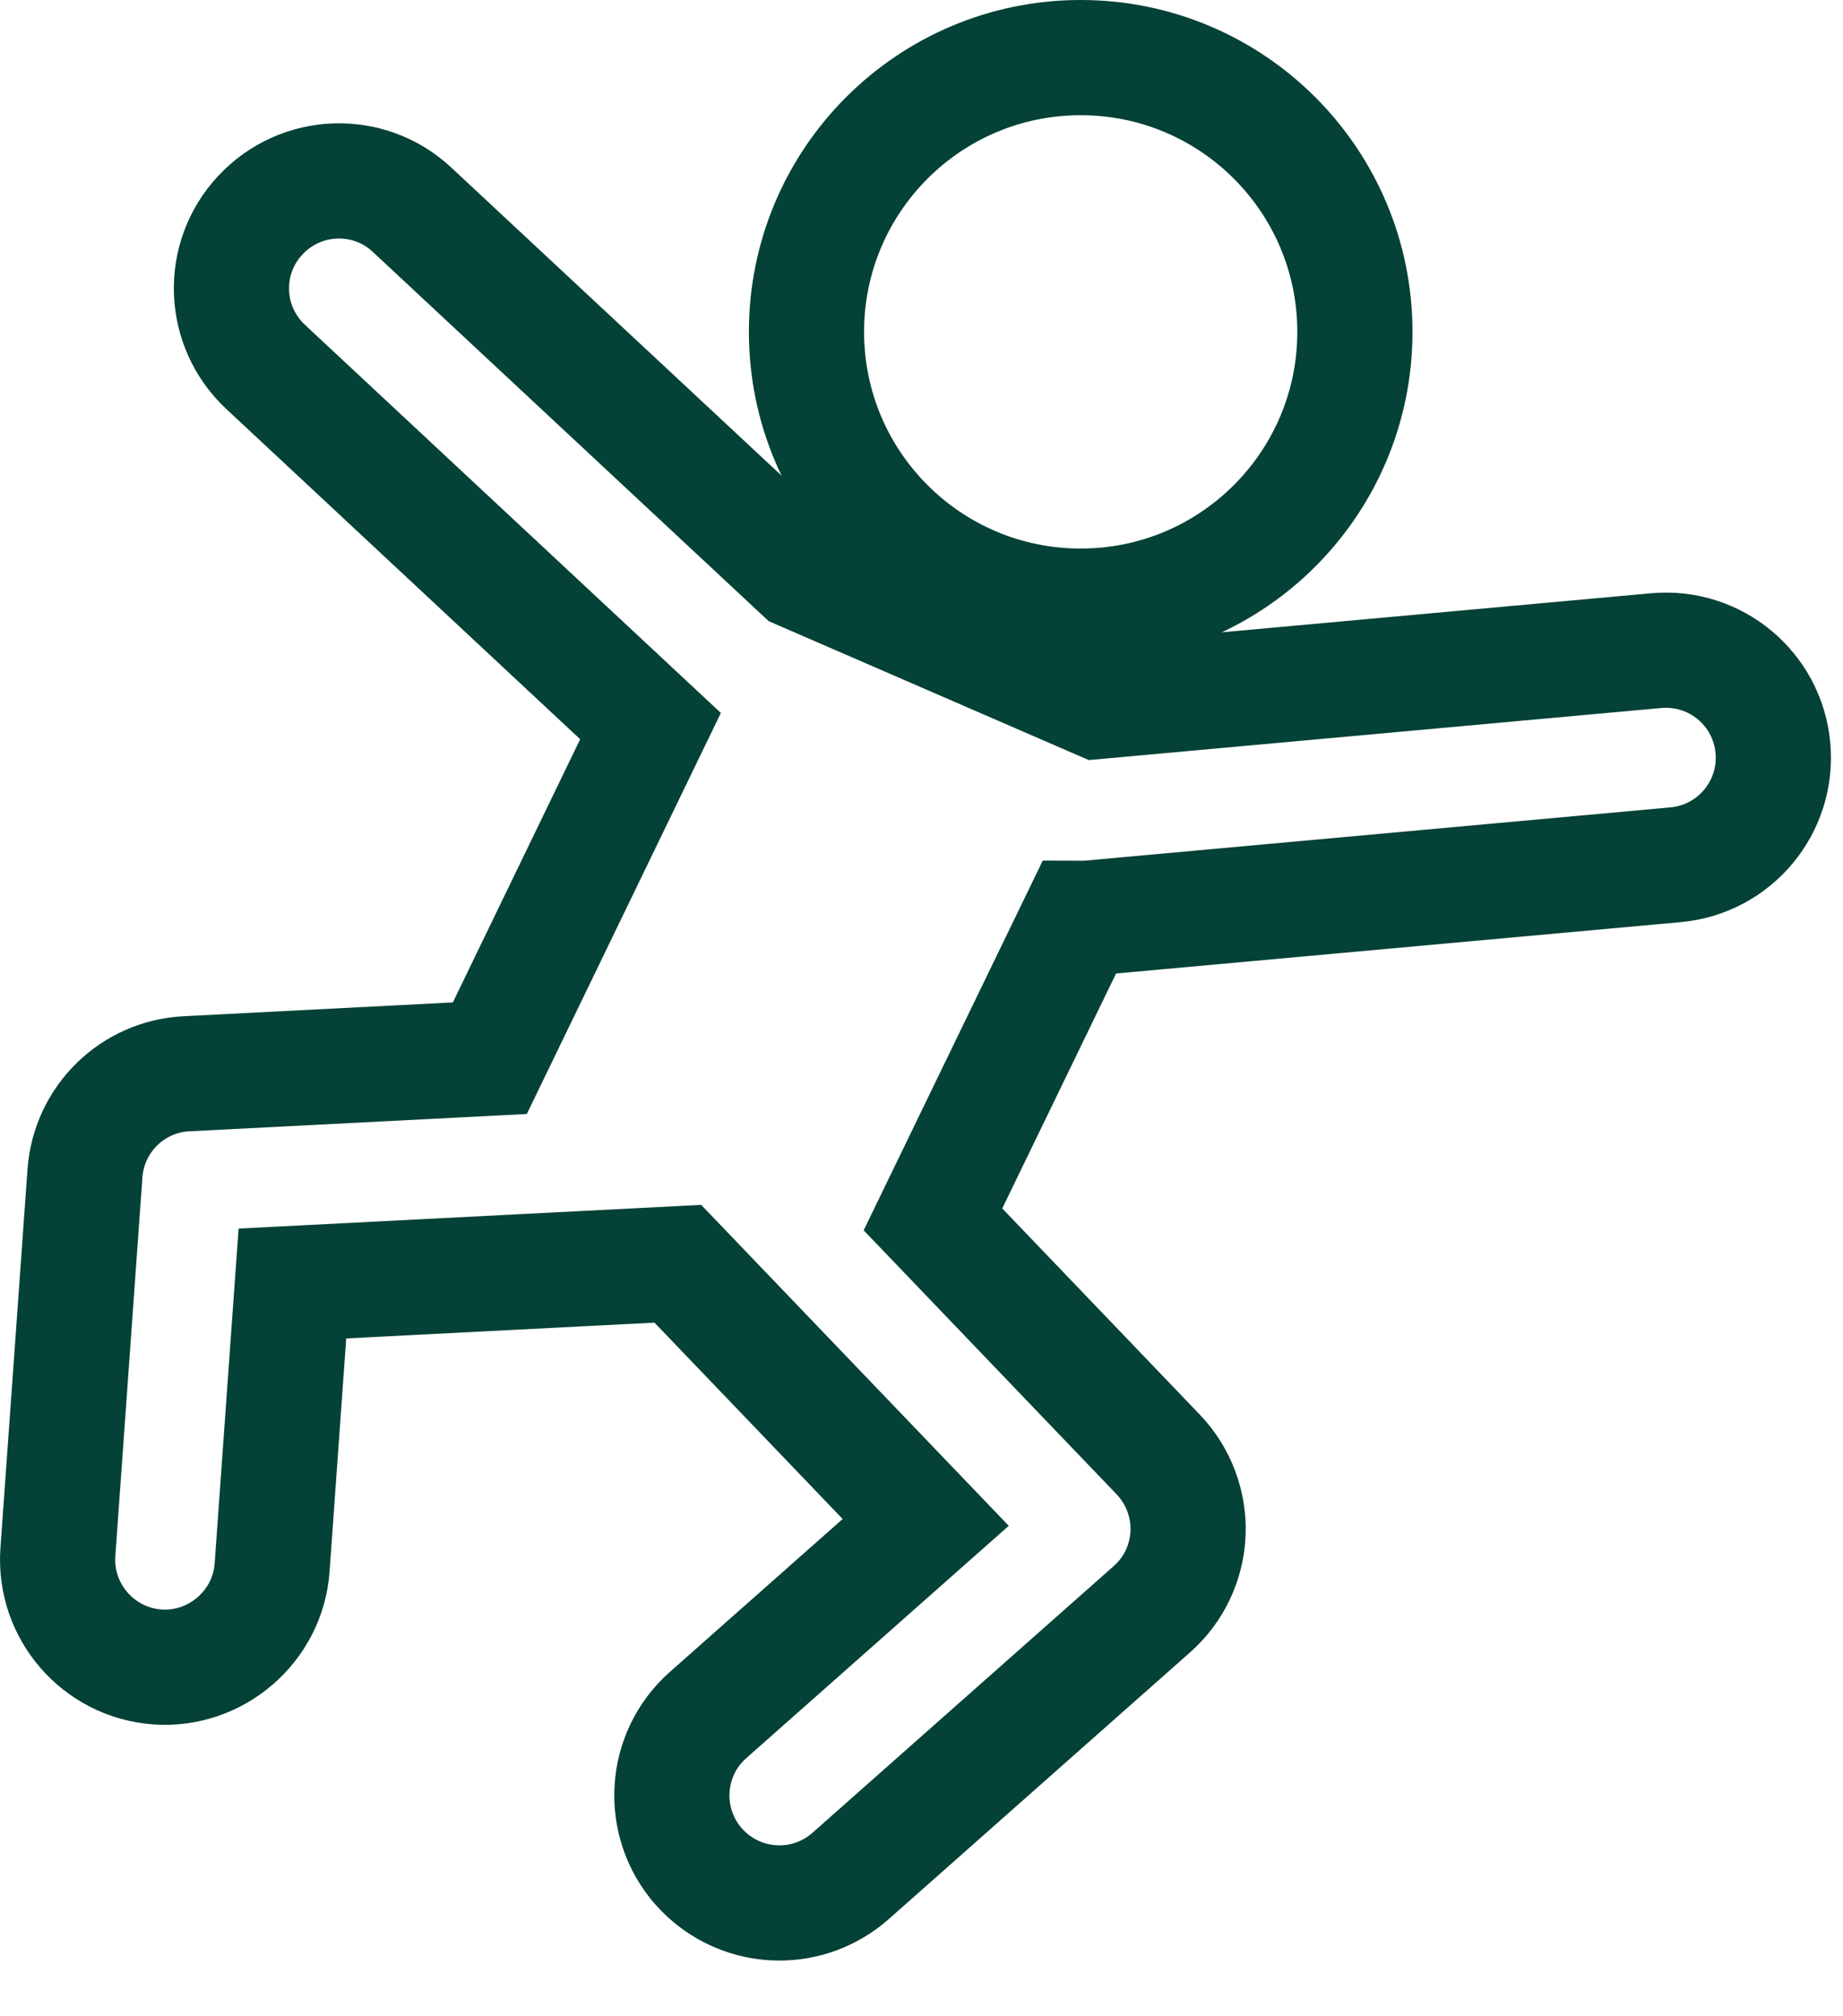
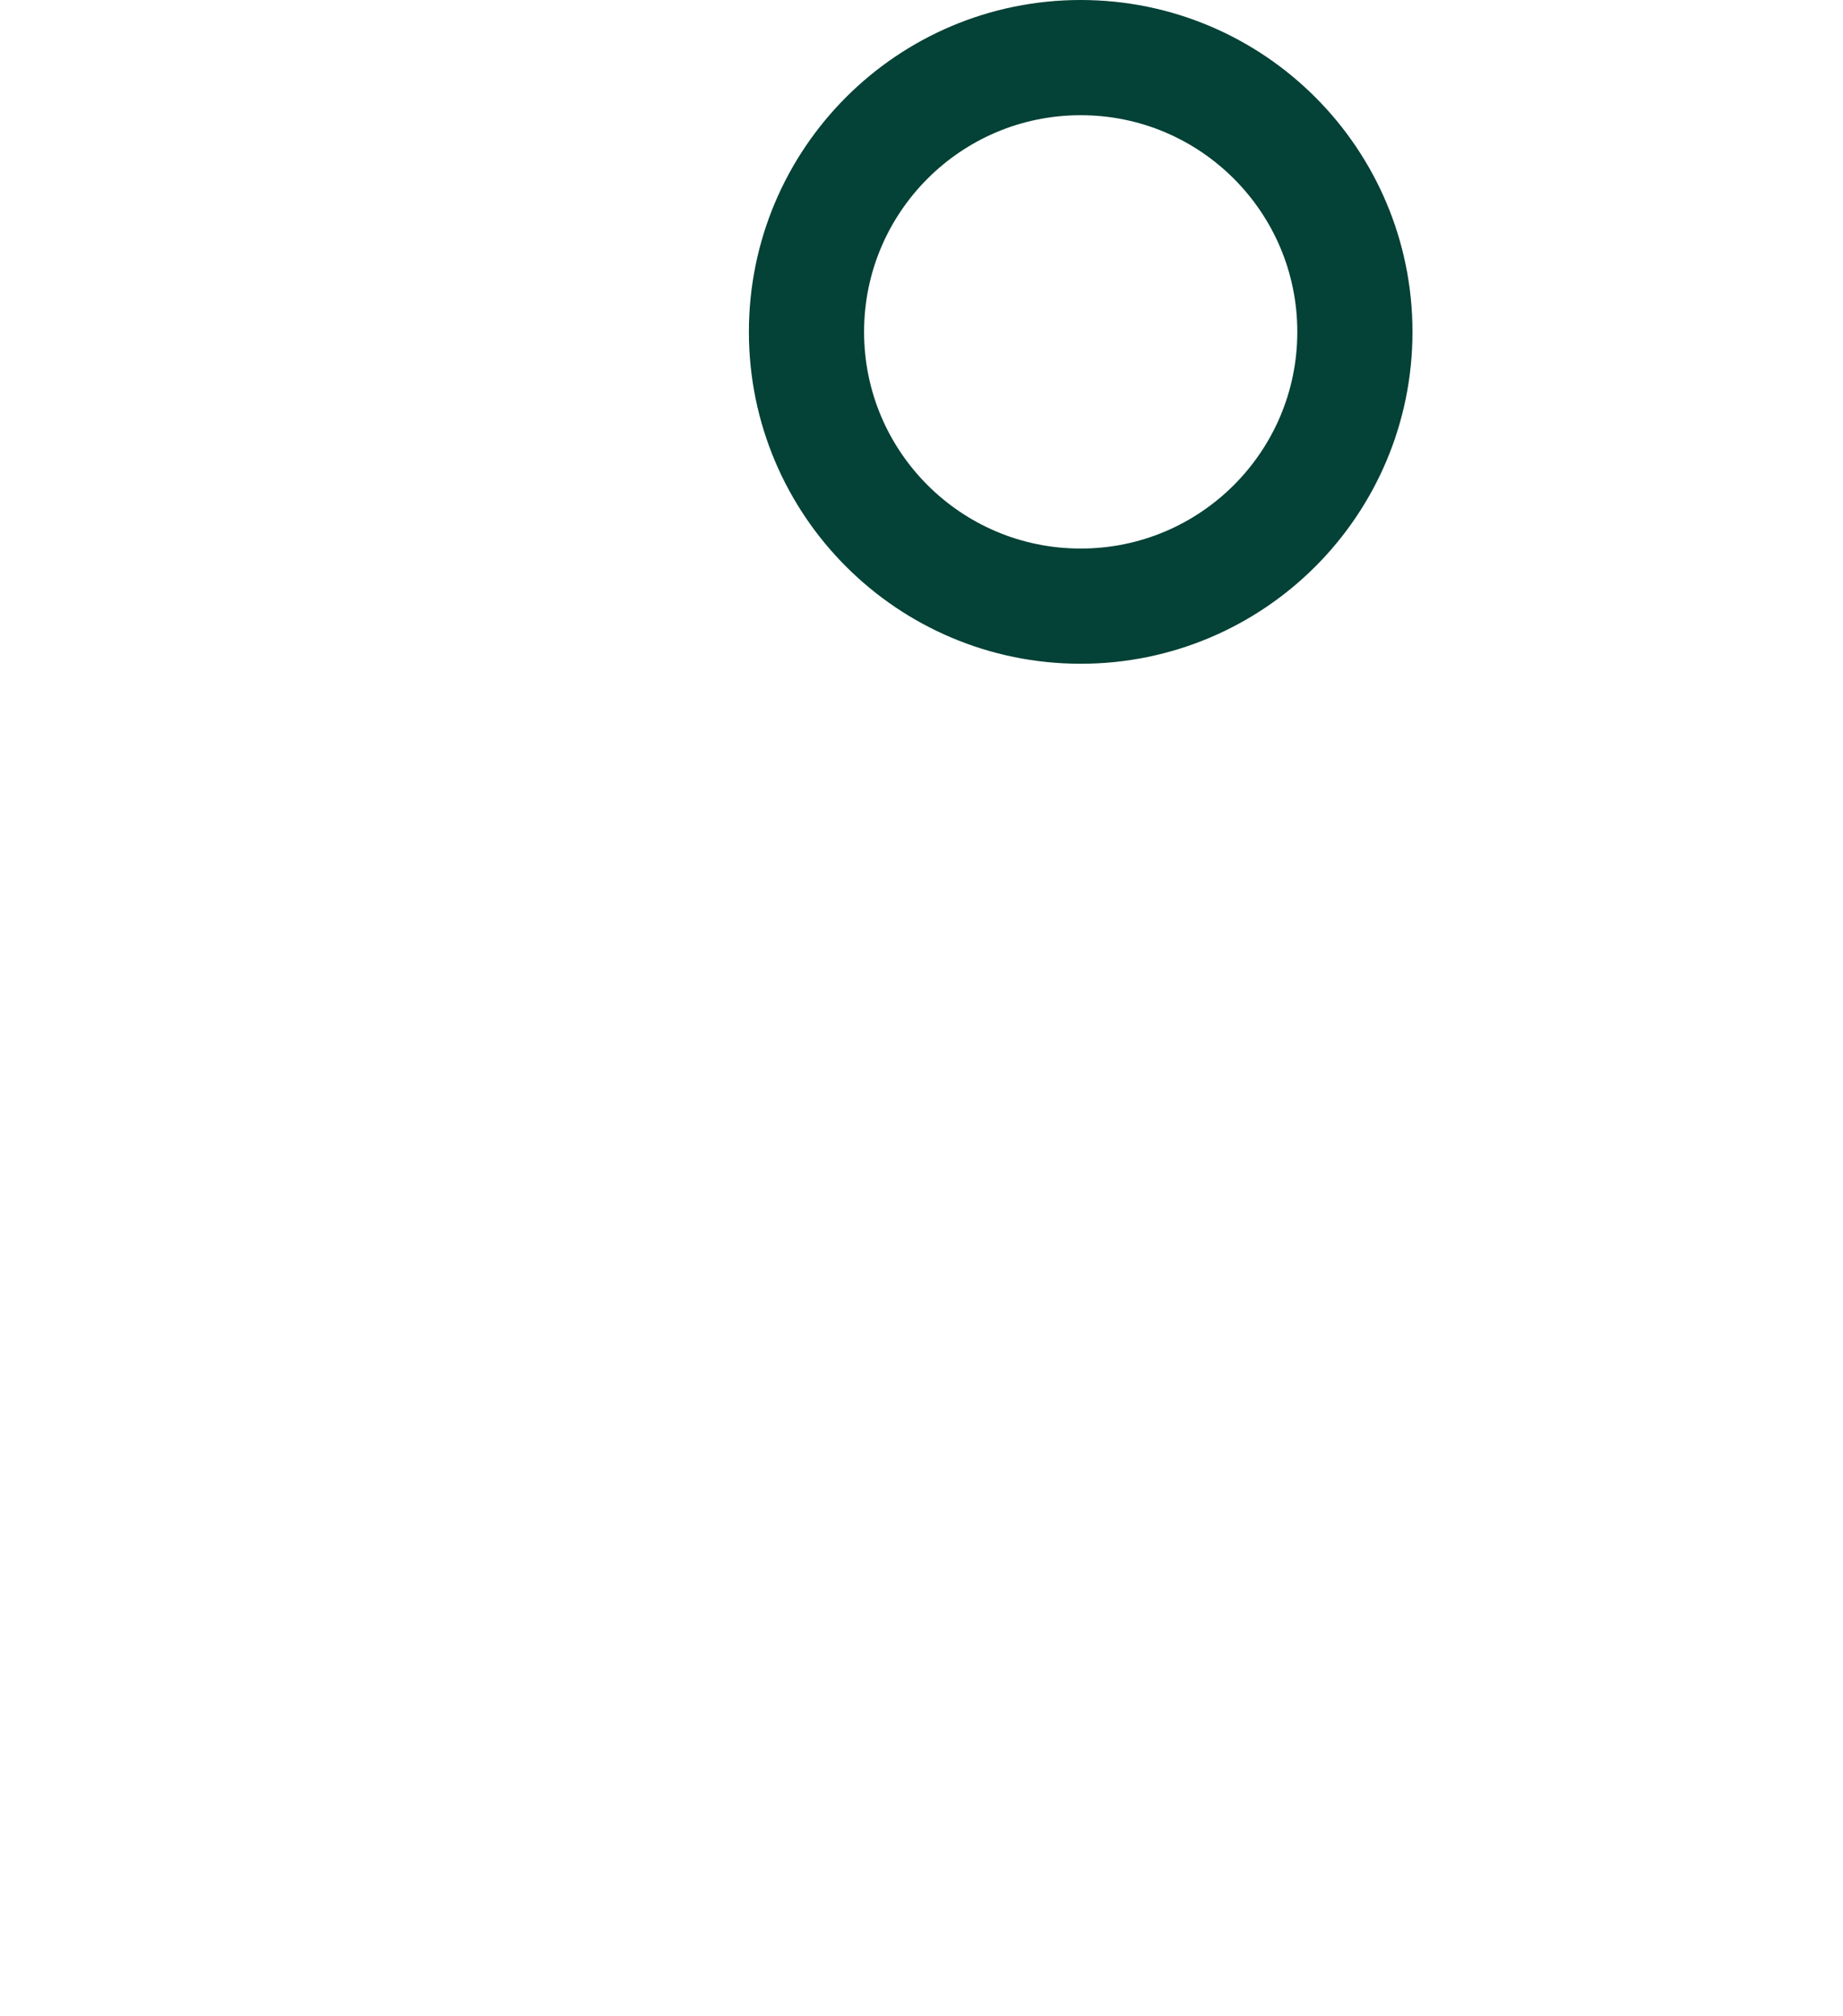
<svg xmlns="http://www.w3.org/2000/svg" width="32" height="35" viewBox="0 0 32 35" fill="none">
  <path d="M18.764 10.522C21.393 10.522 23.525 8.391 23.525 5.761C23.525 3.132 21.393 1 18.764 1C16.134 1 14.003 3.132 14.003 5.761C14.003 8.391 16.134 10.522 18.764 10.522Z" stroke="#044136" stroke-width="2" stroke-miterlimit="10" />
-   <path d="M28.758 11.294L19.068 12.175L13.903 9.934L7.156 3.642C6.402 2.937 5.222 2.982 4.521 3.735C3.816 4.487 3.858 5.666 4.613 6.37L11.295 12.604L8.505 18.369L3.24 18.639C2.298 18.686 1.543 19.427 1.475 20.369L1.005 26.942C0.932 27.968 1.706 28.861 2.731 28.936C3.745 29.01 4.654 28.235 4.725 27.206L5.077 22.28L11.769 21.937L16.073 26.427L12.295 29.77C11.523 30.451 11.452 31.63 12.133 32.403C12.504 32.819 13.018 33.033 13.532 33.033C13.972 33.033 14.412 32.878 14.768 32.565L19.998 27.936C20.38 27.601 20.607 27.123 20.628 26.615C20.648 26.109 20.46 25.614 20.11 25.248L16.199 21.167L18.732 15.939C18.742 15.939 18.752 15.941 18.763 15.941C18.82 15.941 18.875 15.941 18.933 15.935L29.094 15.011C30.121 14.917 30.876 14.01 30.783 12.983C30.69 11.957 29.783 11.202 28.758 11.294Z" stroke="#044136" stroke-width="2" stroke-miterlimit="10" />
</svg>